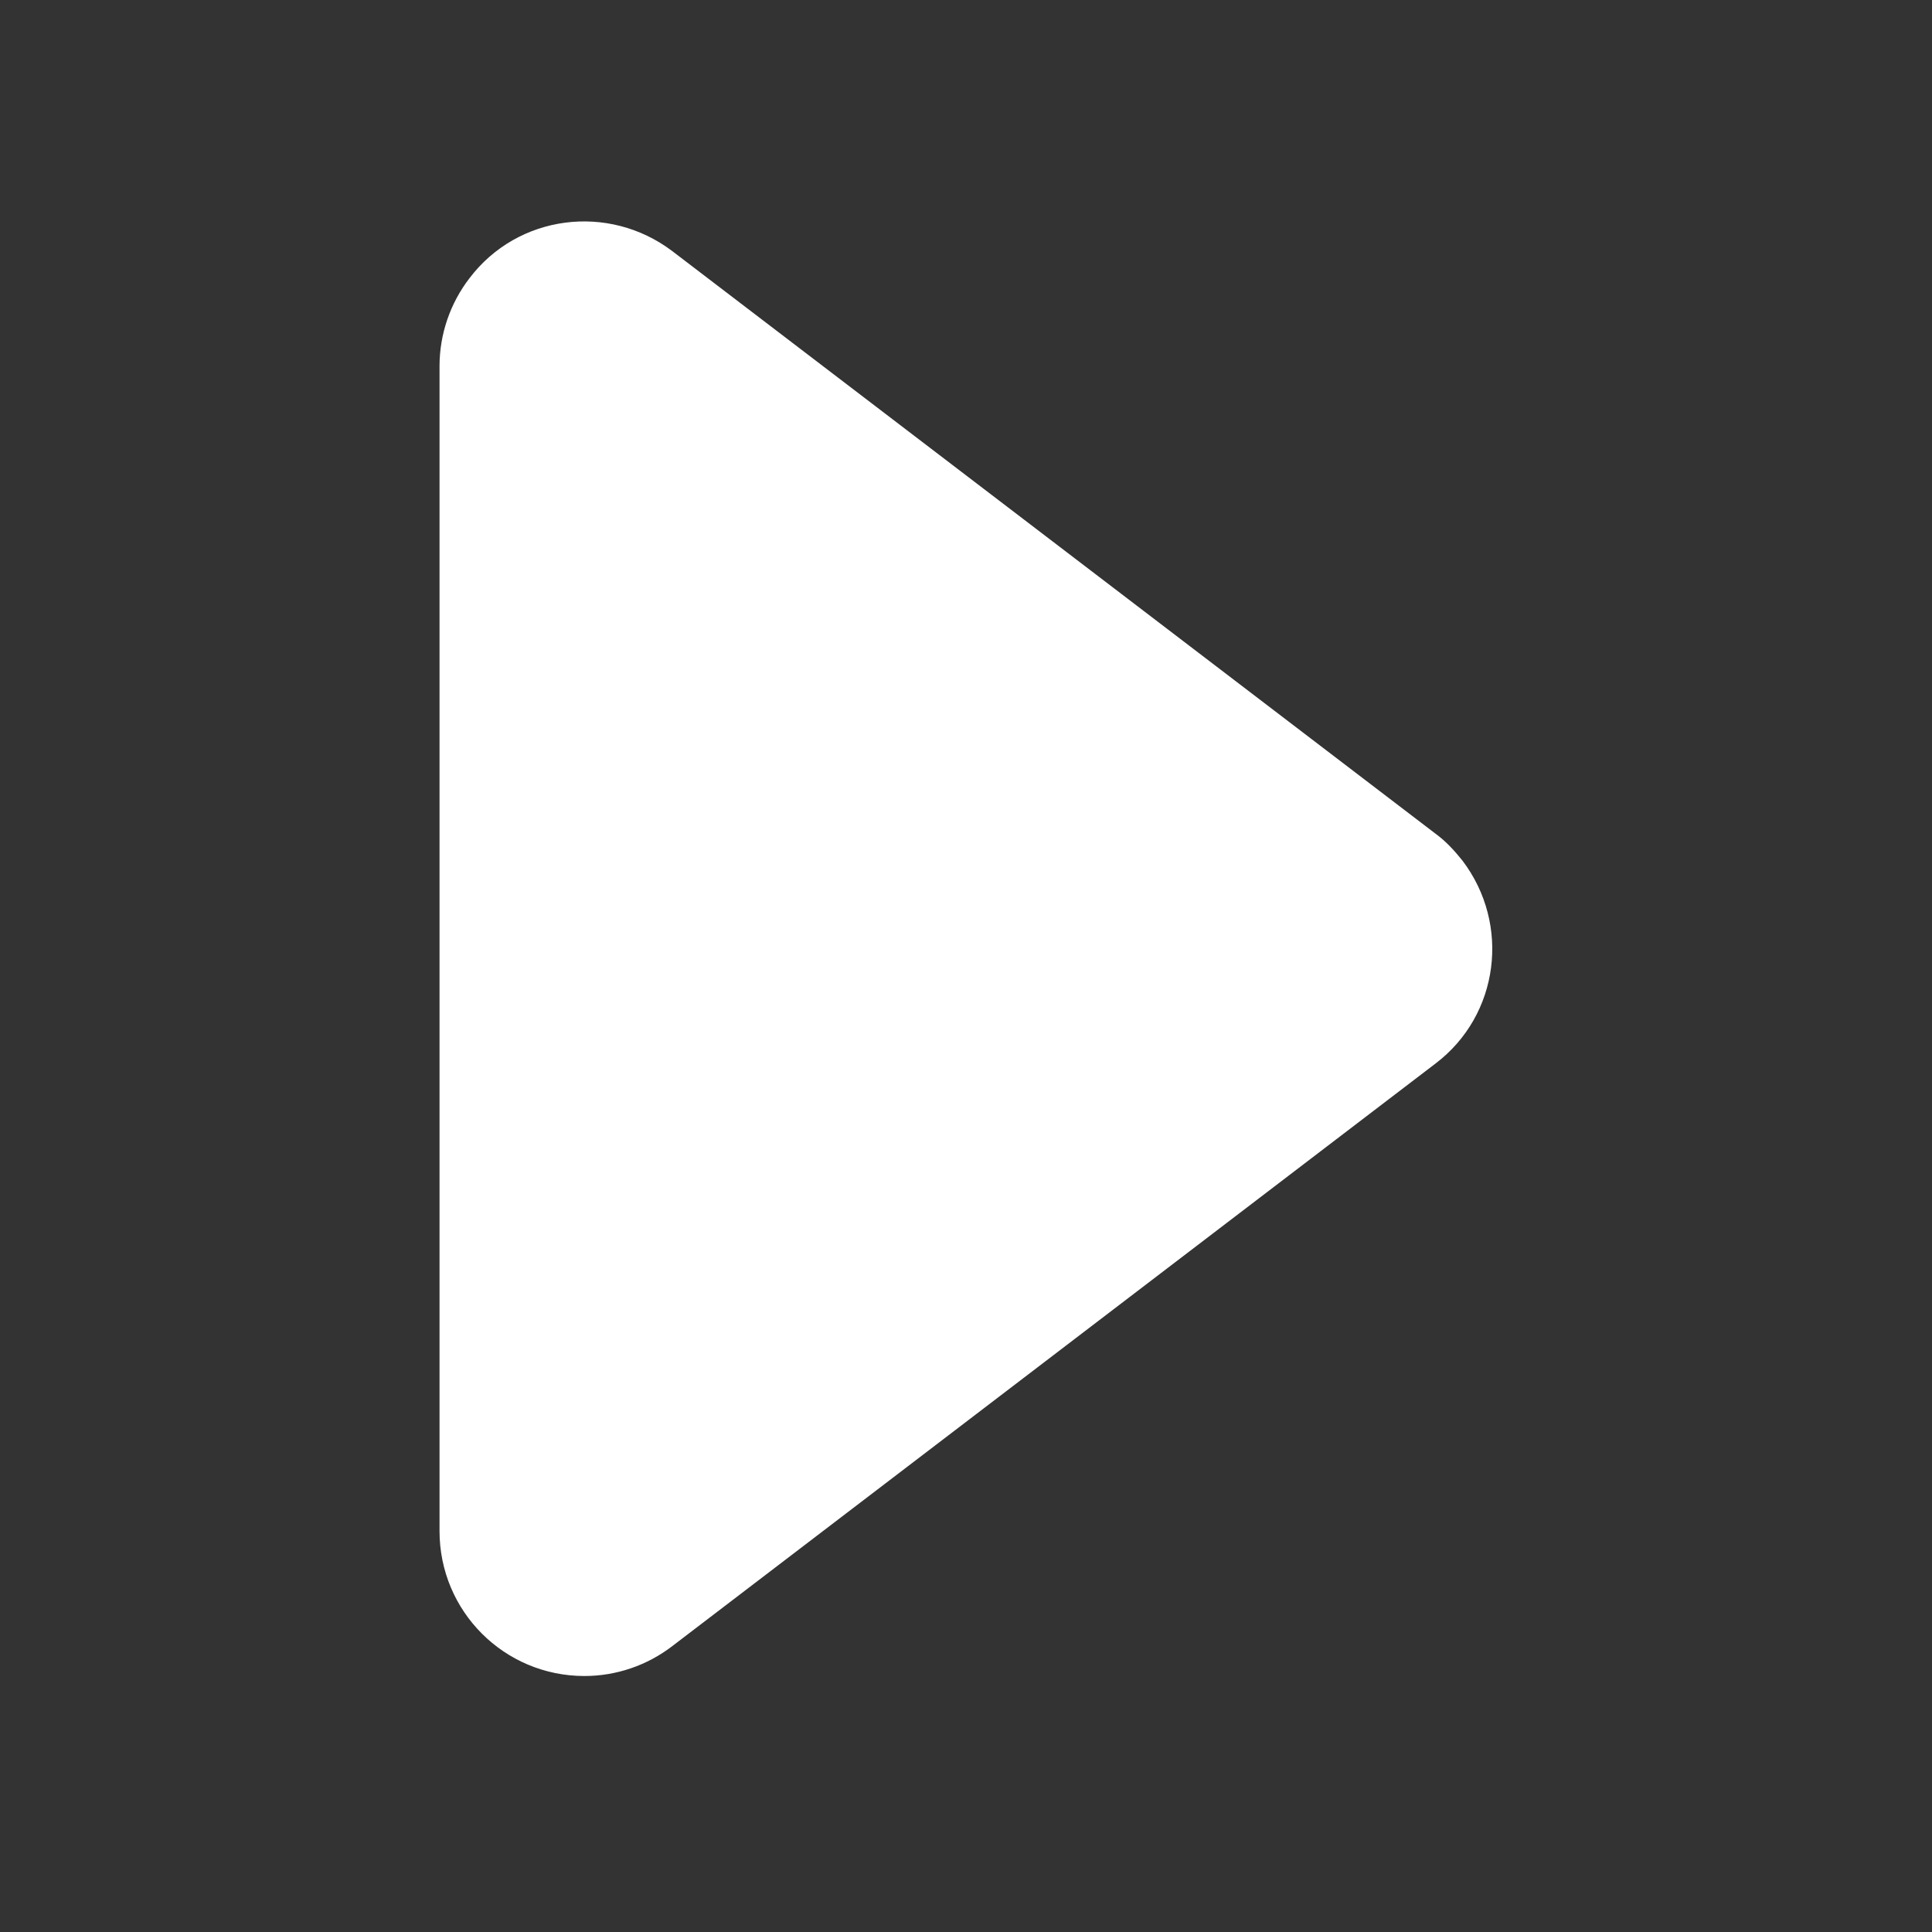
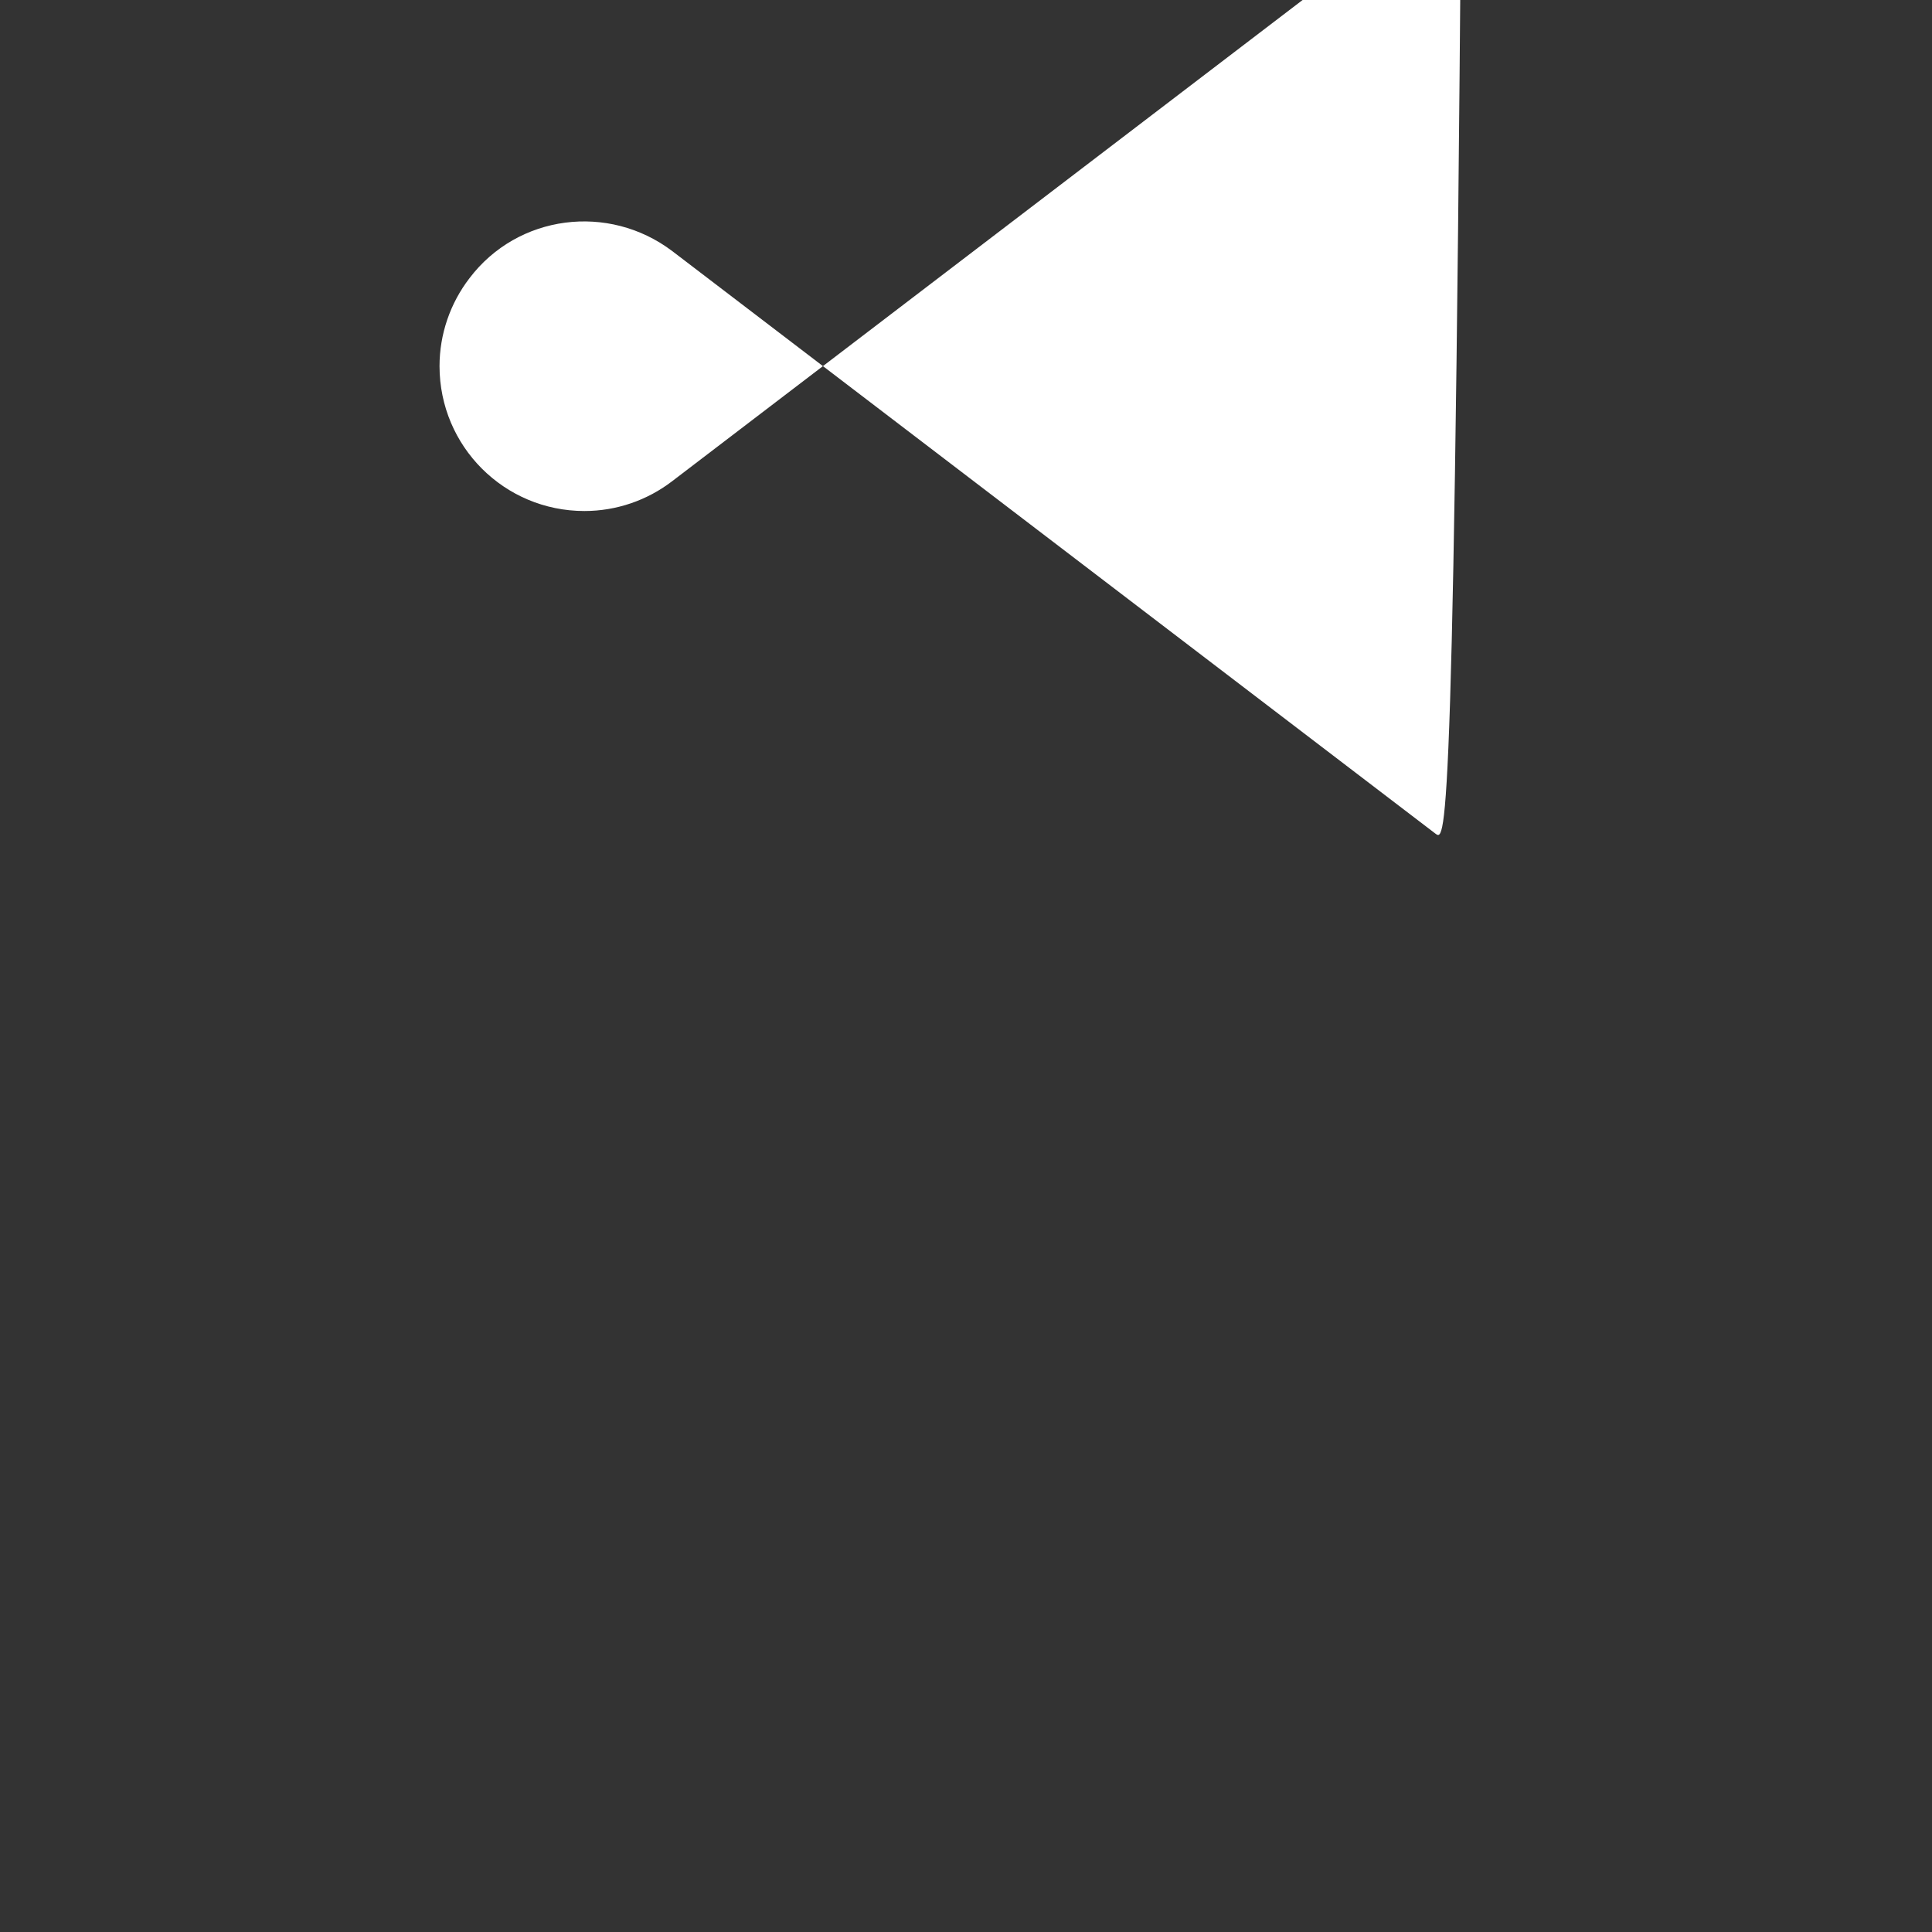
<svg xmlns="http://www.w3.org/2000/svg" version="1.1" id="图层_1" x="0px" y="0px" viewBox="0 0 200 200" style="enable-background:new 0 0 200 200;" xml:space="preserve">
  <rect x="0" y="0" width="200" height="200" fill="#333333" stroke="none" />
  <style type="text/css">
	.st0{fill:#FFFFFF;}
</style>
-   <path class="st0" d="M148.6,86.3L69.6,26c-6.6-5-16-3.8-21,2.8c-2,2.6-3.1,5.8-3.1,9.1v120.6c0,8.3,6.7,15,15,15  c3.3,0,6.5-1.1,9.1-3.1l79-60.3c6.6-5,7.8-14.4,2.8-21C150.6,88.1,149.7,87.1,148.6,86.3z" />
+   <path class="st0" d="M148.6,86.3L69.6,26c-6.6-5-16-3.8-21,2.8c-2,2.6-3.1,5.8-3.1,9.1c0,8.3,6.7,15,15,15  c3.3,0,6.5-1.1,9.1-3.1l79-60.3c6.6-5,7.8-14.4,2.8-21C150.6,88.1,149.7,87.1,148.6,86.3z" />
</svg>